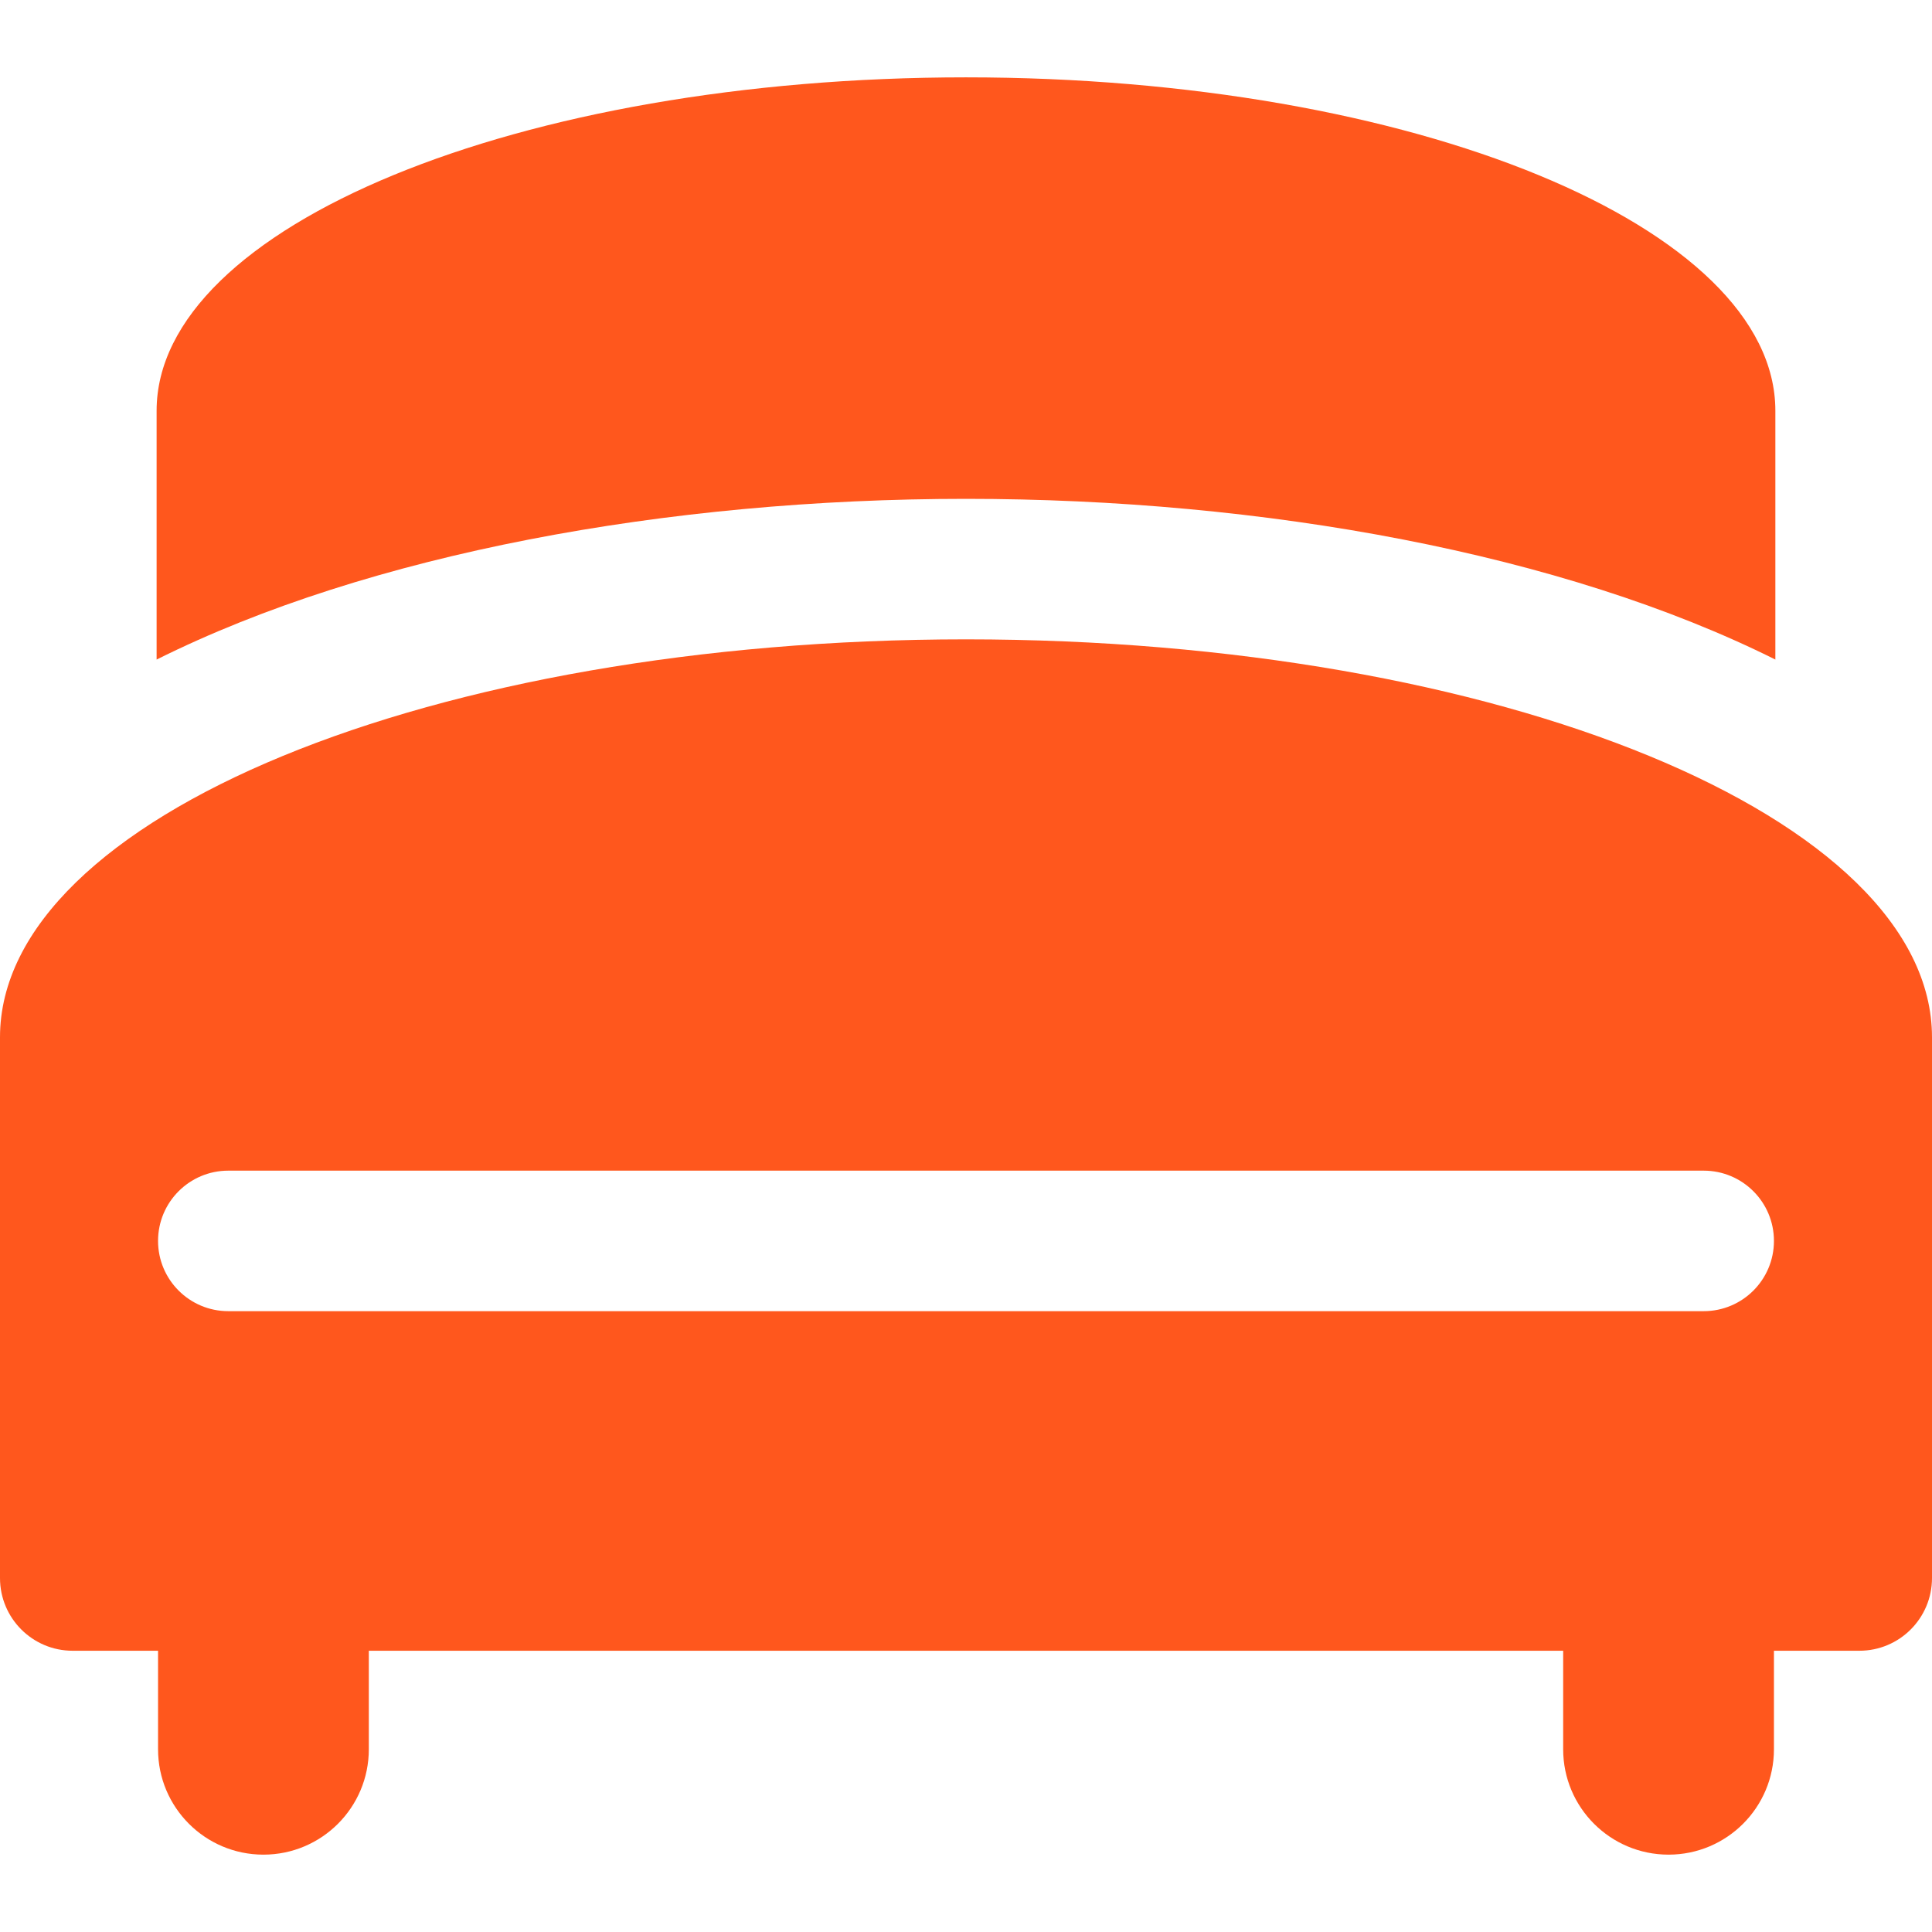
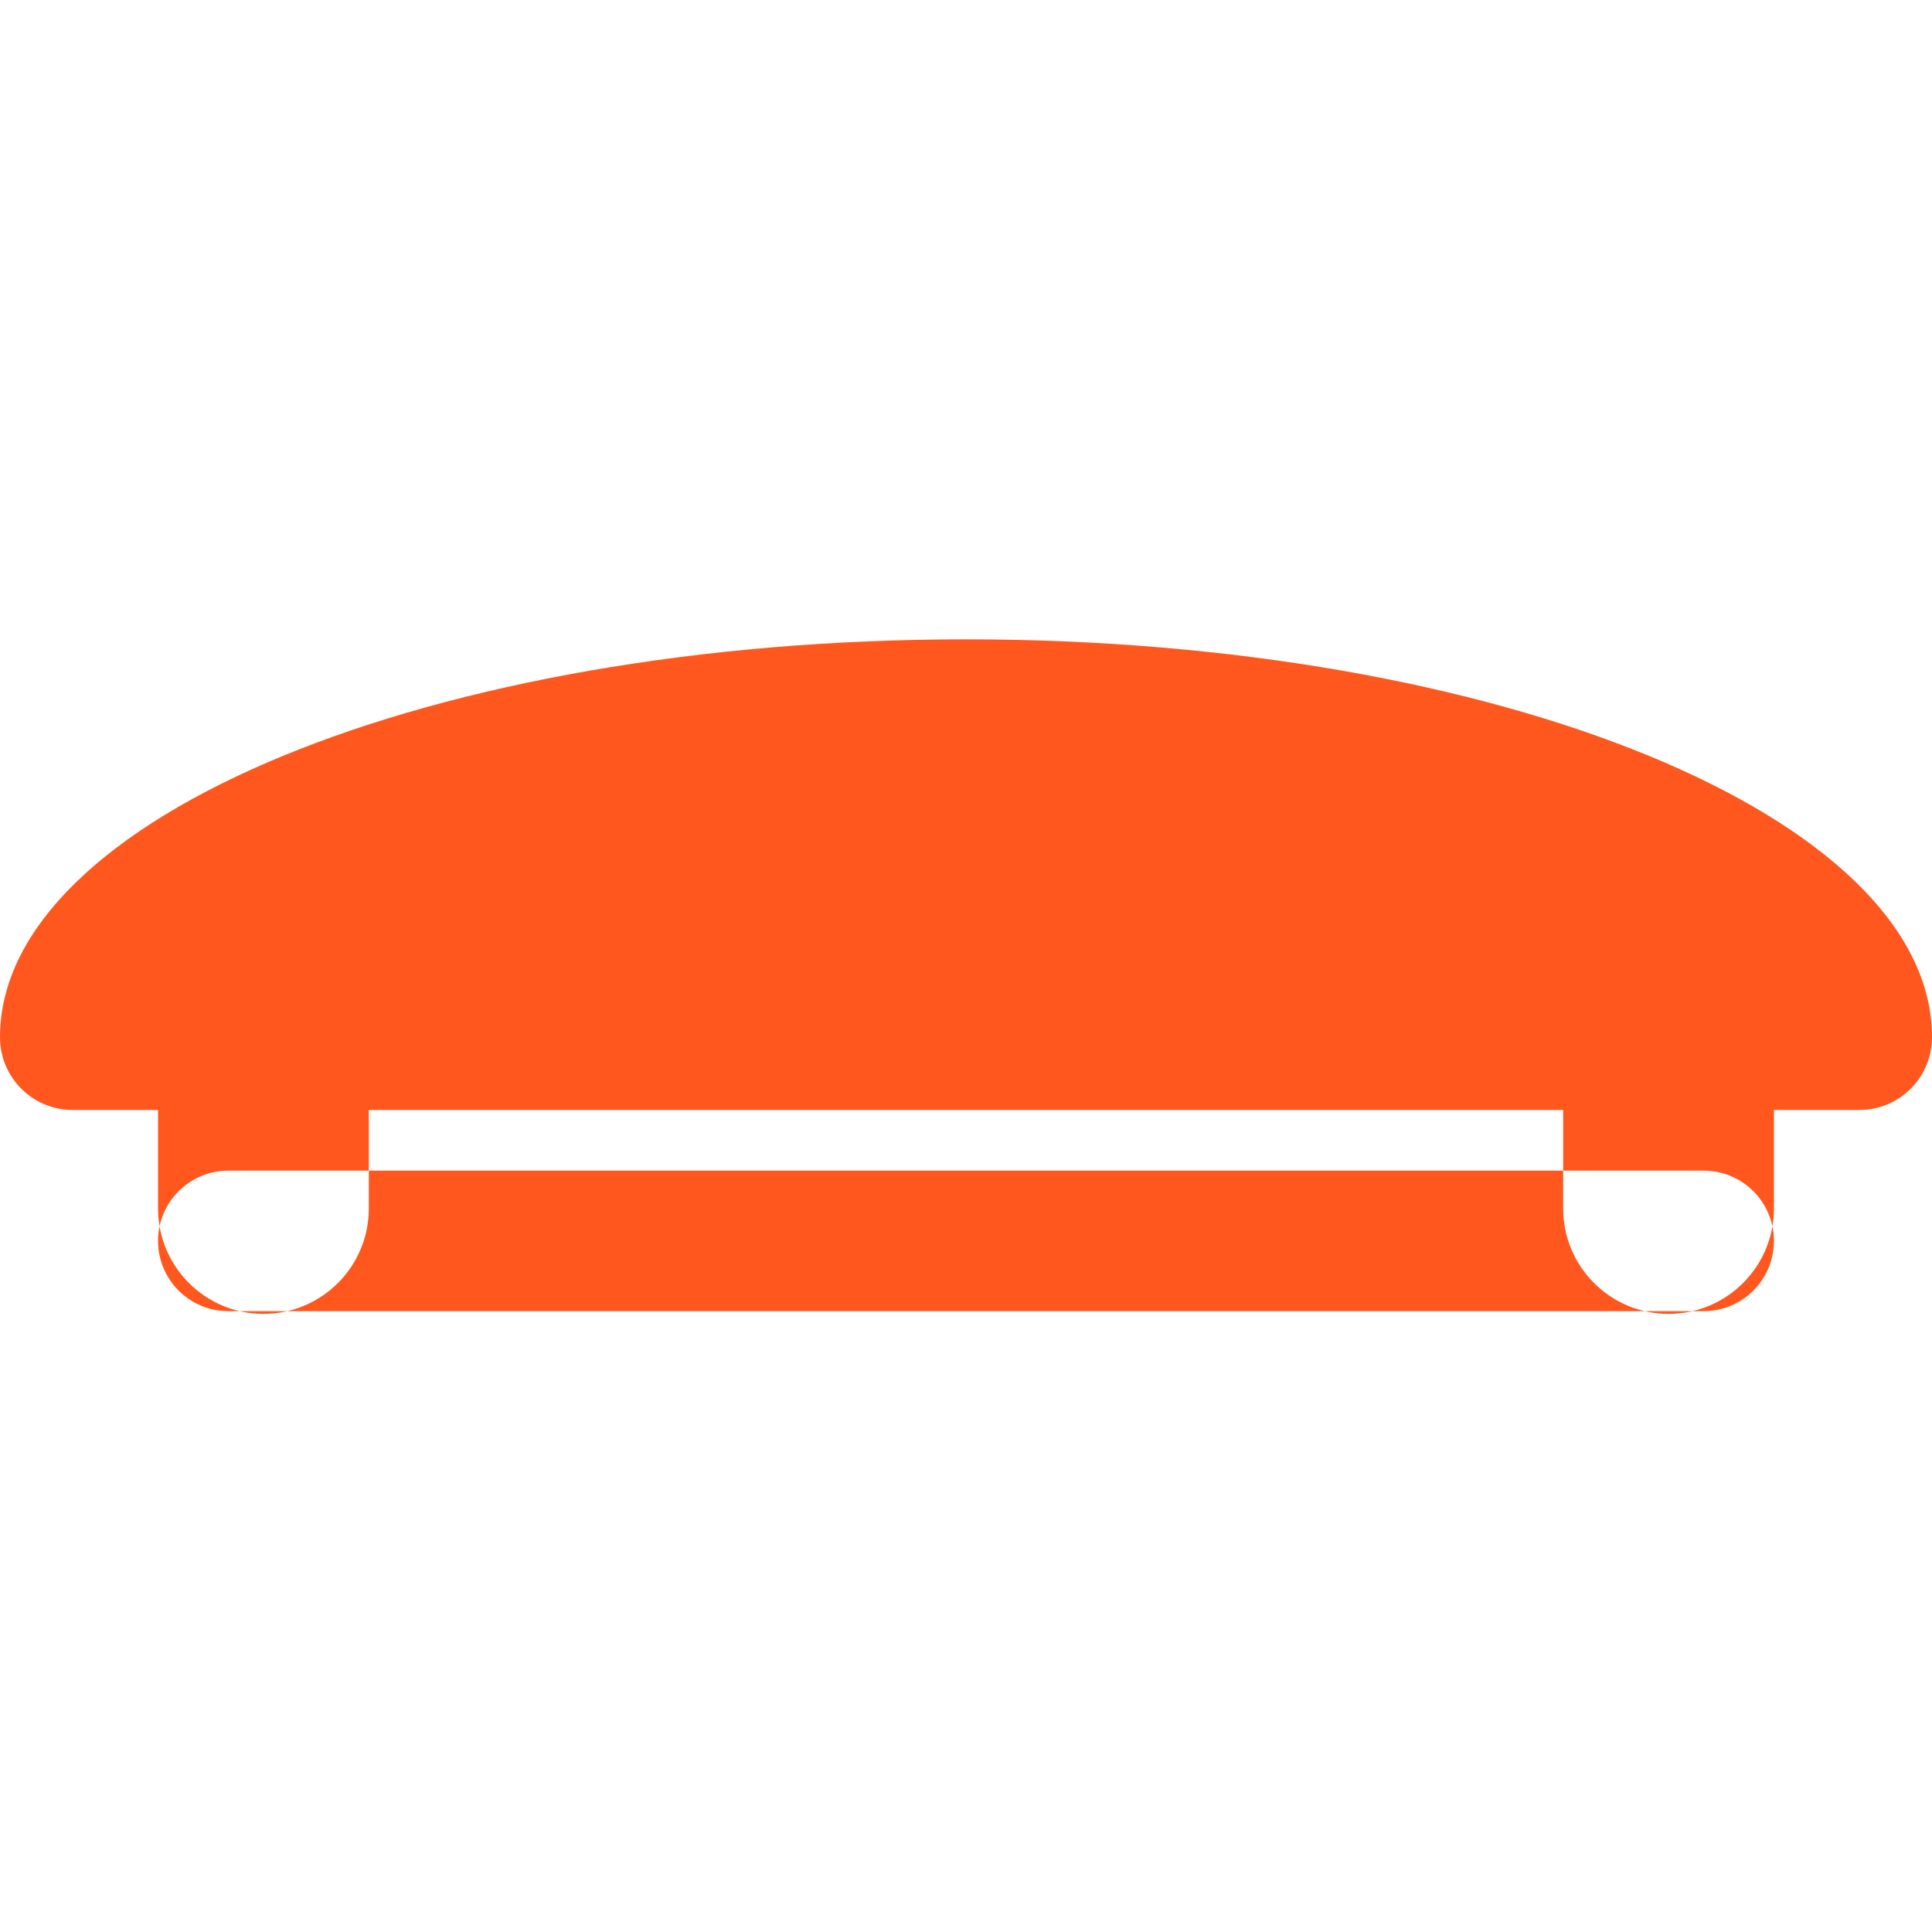
<svg xmlns="http://www.w3.org/2000/svg" version="1.1" id="Capa_1" x="0px" y="0px" viewBox="0 0 490.101 490.101" style="enable-background:new 0 0 490.101 490.101;" xml:space="preserve">
  <g id="XMLID_338_">
-     <path id="XMLID_342_" d="M450.366,167.315v-63.118c0-46.712-91.926-84.575-205.316-84.575c-113.39,0-205.322,37.863-205.322,84.575   v63.118c53.854-26.882,129.736-40.771,205.322-40.771C320.639,126.544,396.52,140.433,450.366,167.315z" fill="#ff571d" />
-     <path id="XMLID_339_" d="M245.05,162.187C109.717,162.187,0,207.379,0,263.133v137.181c0,10.189,8.247,18.441,18.426,18.441h21.668   v24.992c0,14.766,11.978,26.732,26.73,26.732c14.764,0,26.738-11.966,26.738-26.732v-24.992h302.975v24.992   c0,14.766,11.976,26.732,26.732,26.732c14.763,0,26.737-11.966,26.737-26.732v-24.992h21.668c10.182,0,18.427-8.253,18.427-18.441   V263.133C490.101,207.379,380.383,162.187,245.05,162.187z M432.178,332.611H57.913c-9.845,0-17.819-7.978-17.819-17.823   c0-9.842,7.975-17.822,17.819-17.822h374.265c9.857,0,17.828,7.98,17.828,17.822C450.006,324.632,442.035,332.611,432.178,332.611z   " fill="#ff571d" />
+     <path id="XMLID_339_" d="M245.05,162.187C109.717,162.187,0,207.379,0,263.133c0,10.189,8.247,18.441,18.426,18.441h21.668   v24.992c0,14.766,11.978,26.732,26.73,26.732c14.764,0,26.738-11.966,26.738-26.732v-24.992h302.975v24.992   c0,14.766,11.976,26.732,26.732,26.732c14.763,0,26.737-11.966,26.737-26.732v-24.992h21.668c10.182,0,18.427-8.253,18.427-18.441   V263.133C490.101,207.379,380.383,162.187,245.05,162.187z M432.178,332.611H57.913c-9.845,0-17.819-7.978-17.819-17.823   c0-9.842,7.975-17.822,17.819-17.822h374.265c9.857,0,17.828,7.98,17.828,17.822C450.006,324.632,442.035,332.611,432.178,332.611z   " fill="#ff571d" />
  </g>
  <g>
</g>
  <g>
</g>
  <g>
</g>
  <g>
</g>
  <g>
</g>
  <g>
</g>
  <g>
</g>
  <g>
</g>
  <g>
</g>
  <g>
</g>
  <g>
</g>
  <g>
</g>
  <g>
</g>
  <g>
</g>
  <g>
</g>
</svg>